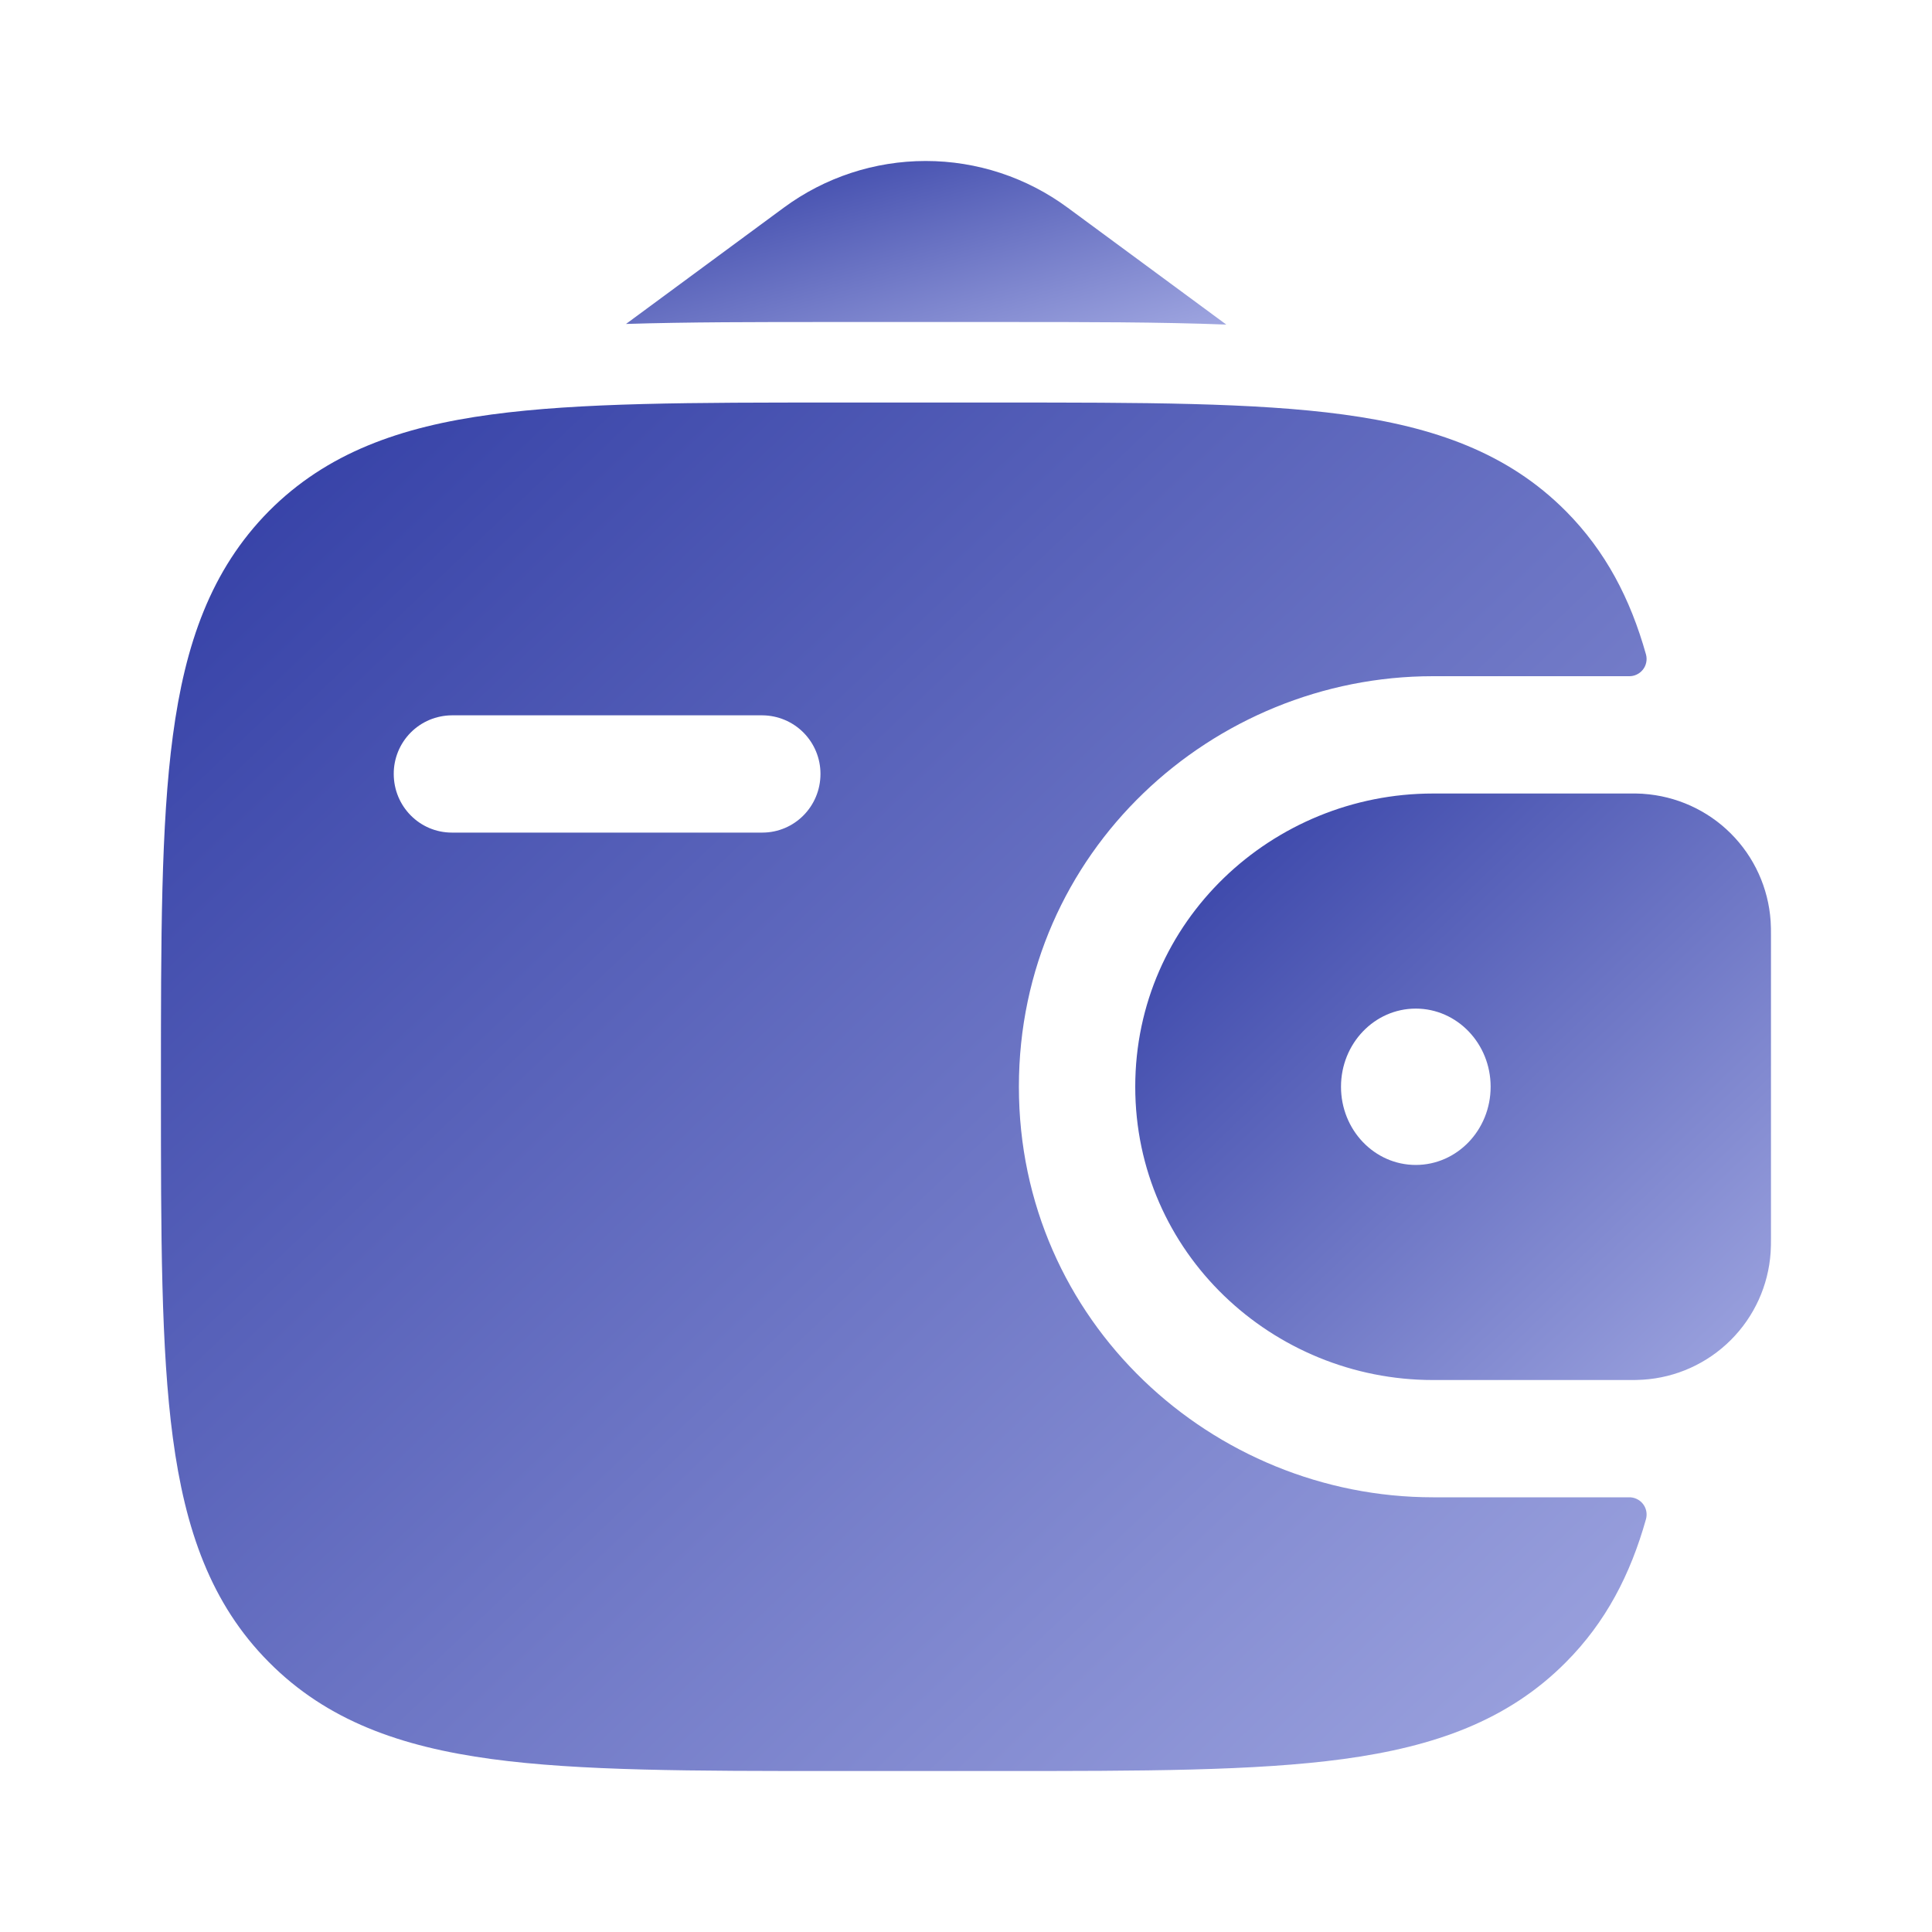
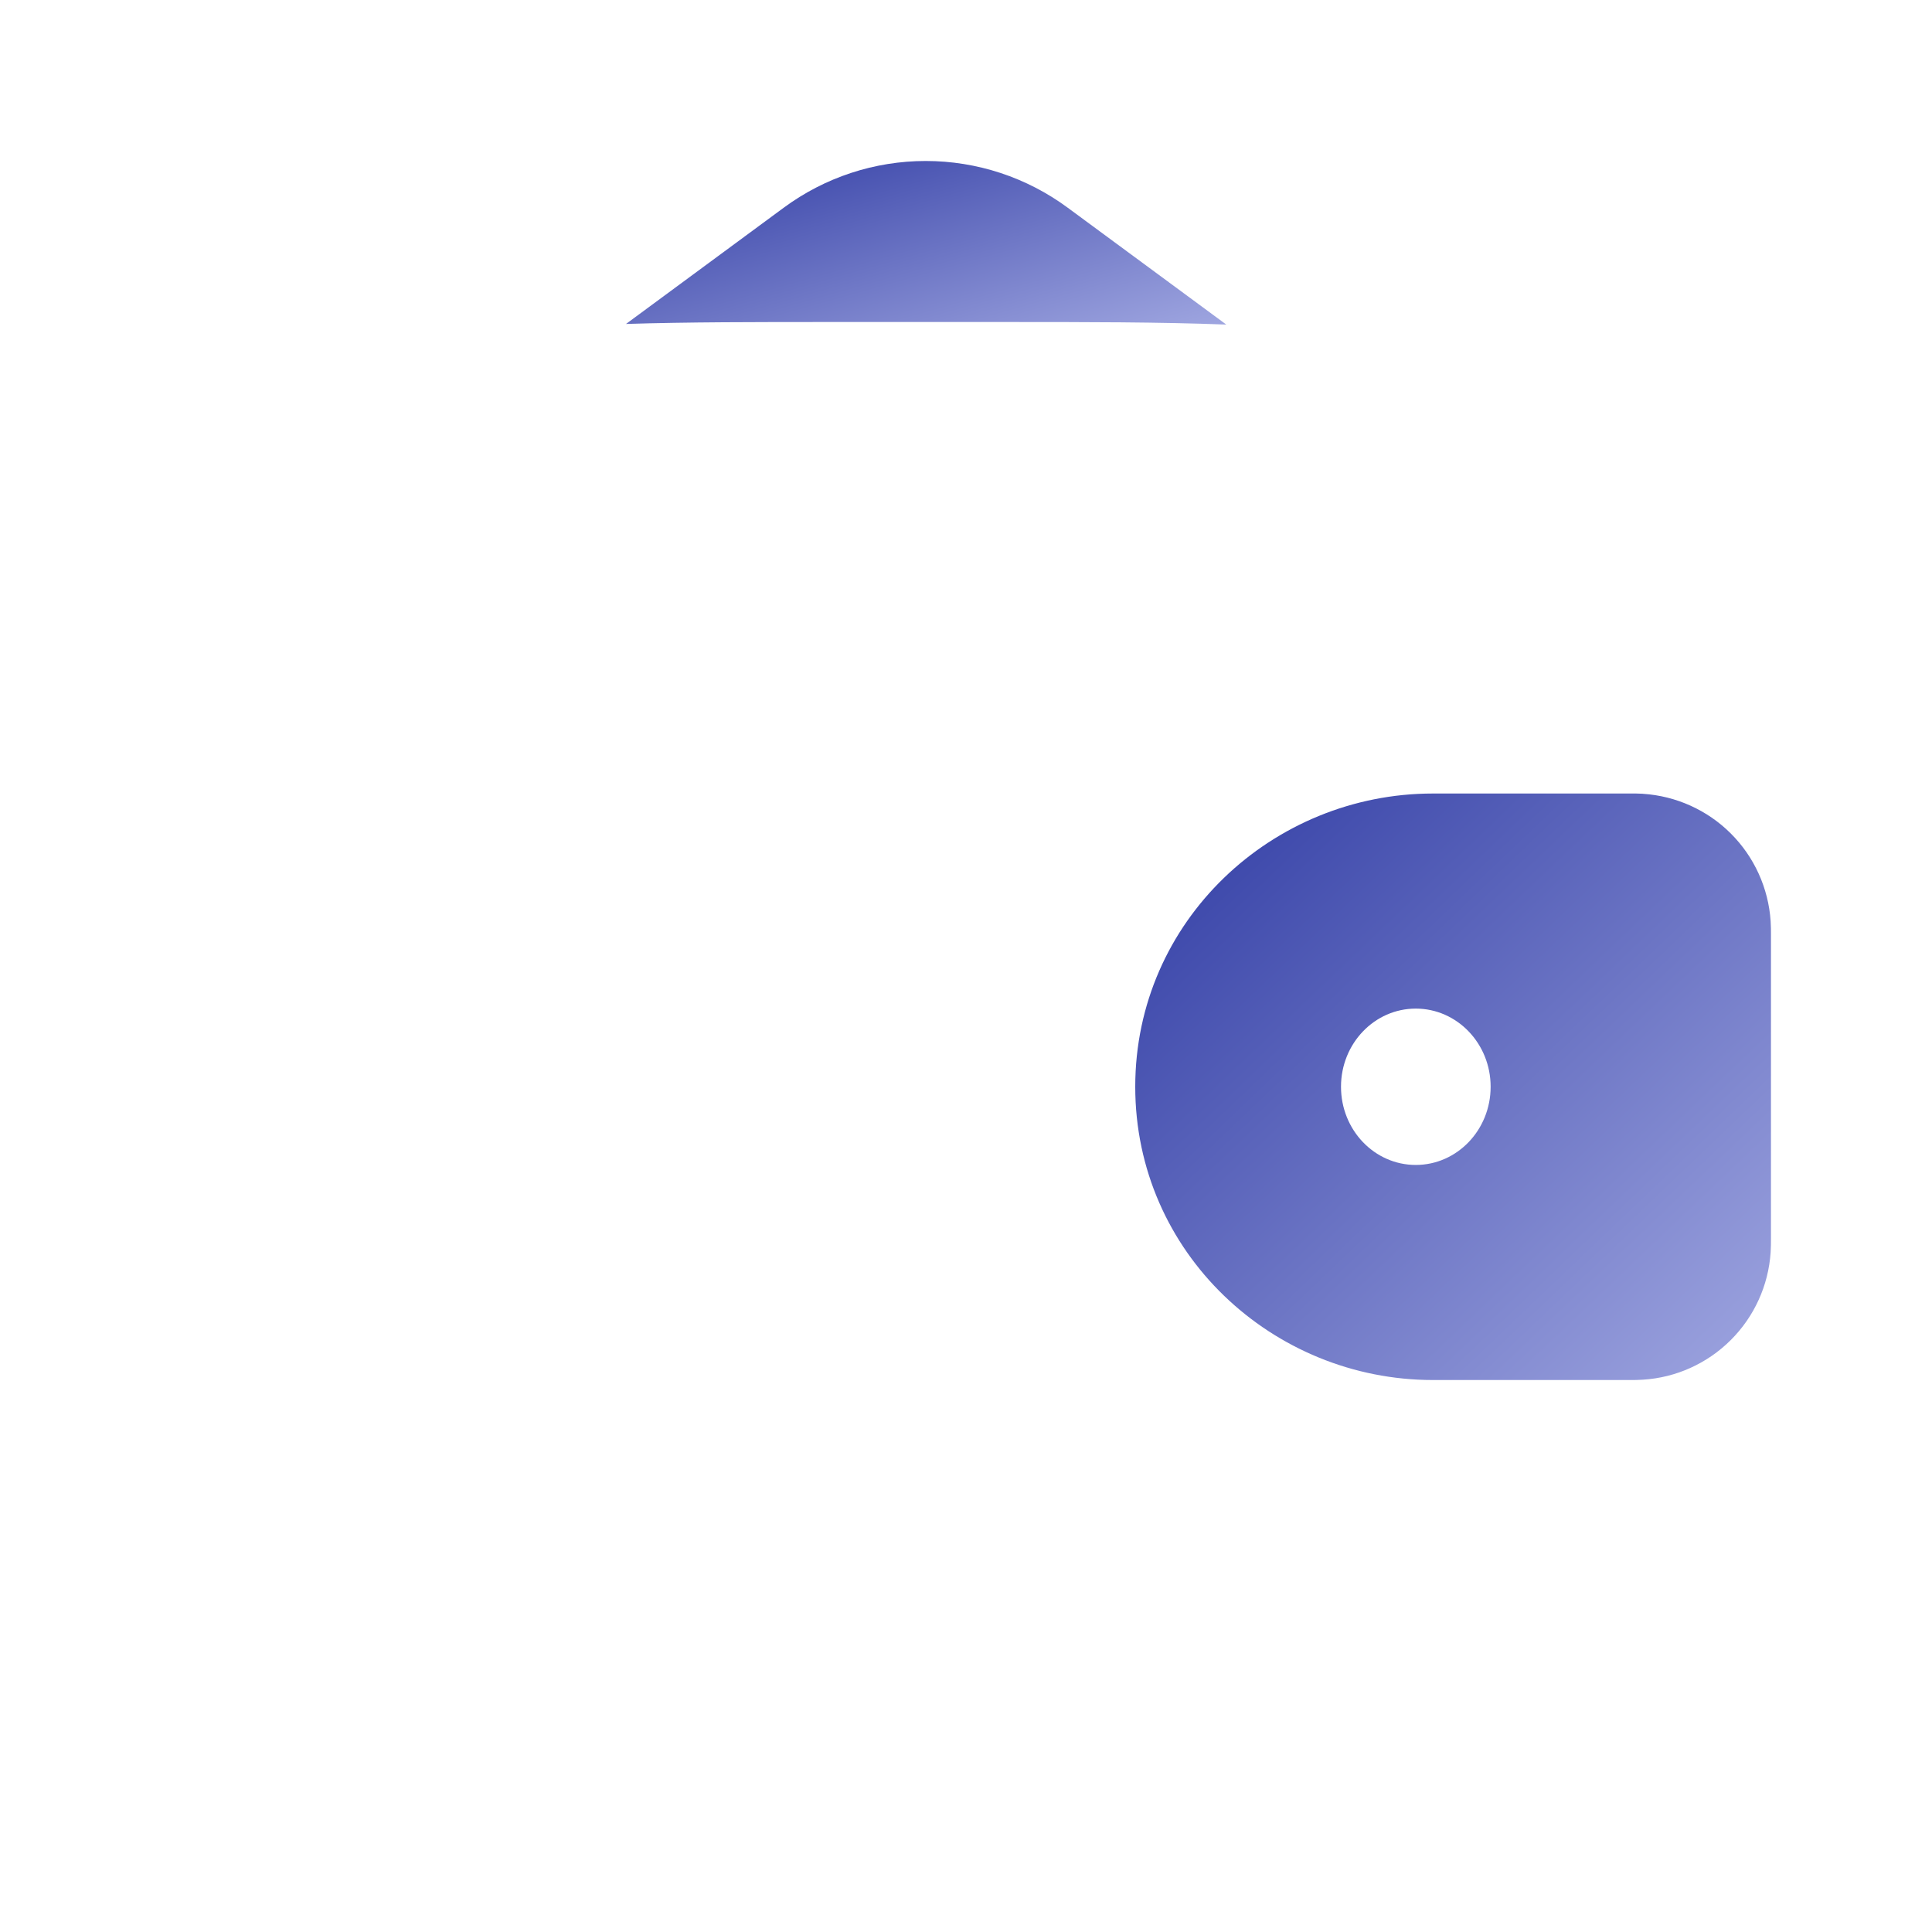
<svg xmlns="http://www.w3.org/2000/svg" width="40" height="40" viewBox="0 0 40 40" fill="none">
  <path fill-rule="evenodd" clip-rule="evenodd" d="M34.017 16.434C33.92 16.429 33.823 16.427 33.726 16.429H29.667C26.347 16.429 23.504 19.064 23.504 22.5C23.504 25.937 26.347 28.572 29.669 28.572H33.724C33.826 28.572 33.924 28.572 34.016 28.565C34.701 28.522 35.347 28.23 35.833 27.745C36.319 27.261 36.613 26.616 36.659 25.93C36.666 25.832 36.666 25.727 36.666 25.63V19.37C36.666 19.274 36.666 19.169 36.659 19.07C36.613 18.386 36.32 17.741 35.834 17.256C35.348 16.771 34.702 16.48 34.017 16.435V16.434ZM29.312 24.119C30.167 24.119 30.862 23.395 30.862 22.5C30.862 21.605 30.167 20.882 29.312 20.882C28.457 20.882 27.764 21.605 27.764 22.5C27.764 23.395 28.456 24.119 29.312 24.119Z" fill="url(#paint0_linear_3023_36666)" />
-   <path fill-rule="evenodd" clip-rule="evenodd" d="M33.722 31C33.778 30.998 33.833 31.009 33.884 31.033C33.935 31.056 33.979 31.091 34.014 31.135C34.049 31.179 34.073 31.23 34.084 31.285C34.095 31.34 34.093 31.396 34.079 31.45C33.755 32.603 33.244 33.587 32.422 34.413C31.22 35.625 29.695 36.163 27.812 36.419C25.982 36.667 23.645 36.667 20.692 36.667H17.297C14.345 36.667 12.007 36.667 10.177 36.419C8.294 36.163 6.769 35.625 5.567 34.413C4.365 33.205 3.832 31.667 3.579 29.77C3.332 27.924 3.332 25.567 3.332 22.592V22.409C3.332 19.433 3.332 17.075 3.579 15.232C3.832 13.334 4.365 11.8 5.565 10.585C6.767 9.375 8.292 8.835 10.175 8.582C12.007 8.334 14.345 8.334 17.297 8.334H20.692C23.644 8.334 25.982 8.334 27.812 8.582C29.695 8.837 31.22 9.375 32.422 10.585C33.244 11.414 33.755 12.397 34.079 13.552C34.093 13.606 34.095 13.662 34.083 13.717C34.072 13.771 34.048 13.822 34.013 13.866C33.978 13.909 33.934 13.944 33.884 13.967C33.833 13.991 33.778 14.002 33.722 14H29.667C25.11 14 21.095 17.628 21.095 22.5C21.095 27.372 25.112 31 29.669 31H33.722ZM9.355 14.81C9.197 14.811 9.04 14.843 8.893 14.904C8.747 14.965 8.614 15.055 8.502 15.168C8.391 15.28 8.302 15.414 8.242 15.561C8.182 15.708 8.151 15.865 8.152 16.023C8.152 16.695 8.69 17.238 9.355 17.238H15.782C16.449 17.238 16.987 16.695 16.987 16.023C16.988 15.703 16.861 15.395 16.636 15.168C16.41 14.94 16.103 14.812 15.782 14.81H9.355Z" fill="url(#paint1_linear_3023_36666)" />
  <path d="M12.961 6.707L16.224 4.302C17.076 3.672 18.107 3.333 19.166 3.333C20.225 3.333 21.256 3.672 22.108 4.302L25.389 6.72C24.016 6.667 22.483 6.667 20.804 6.667H17.188C15.651 6.667 14.239 6.667 12.961 6.707Z" fill="url(#paint2_linear_3023_36666)" />
  <defs>
    <linearGradient id="paint0_linear_3023_36666" x1="23.504" y1="15.31" x2="38.211" y2="30.739" gradientUnits="userSpaceOnUse">
      <stop stop-color="#2B37A1" />
      <stop offset="1" stop-color="#AFB5E9" />
    </linearGradient>
    <linearGradient id="paint1_linear_3023_36666" x1="3.333" y1="5.724" x2="37.643" y2="41.779" gradientUnits="userSpaceOnUse">
      <stop stop-color="#2B37A1" />
      <stop offset="1" stop-color="#AFB5E9" />
    </linearGradient>
    <linearGradient id="paint2_linear_3023_36666" x1="12.961" y1="3.021" x2="15.104" y2="10.632" gradientUnits="userSpaceOnUse">
      <stop stop-color="#2B37A1" />
      <stop offset="1" stop-color="#AFB5E9" />
    </linearGradient>
  </defs>
</svg>